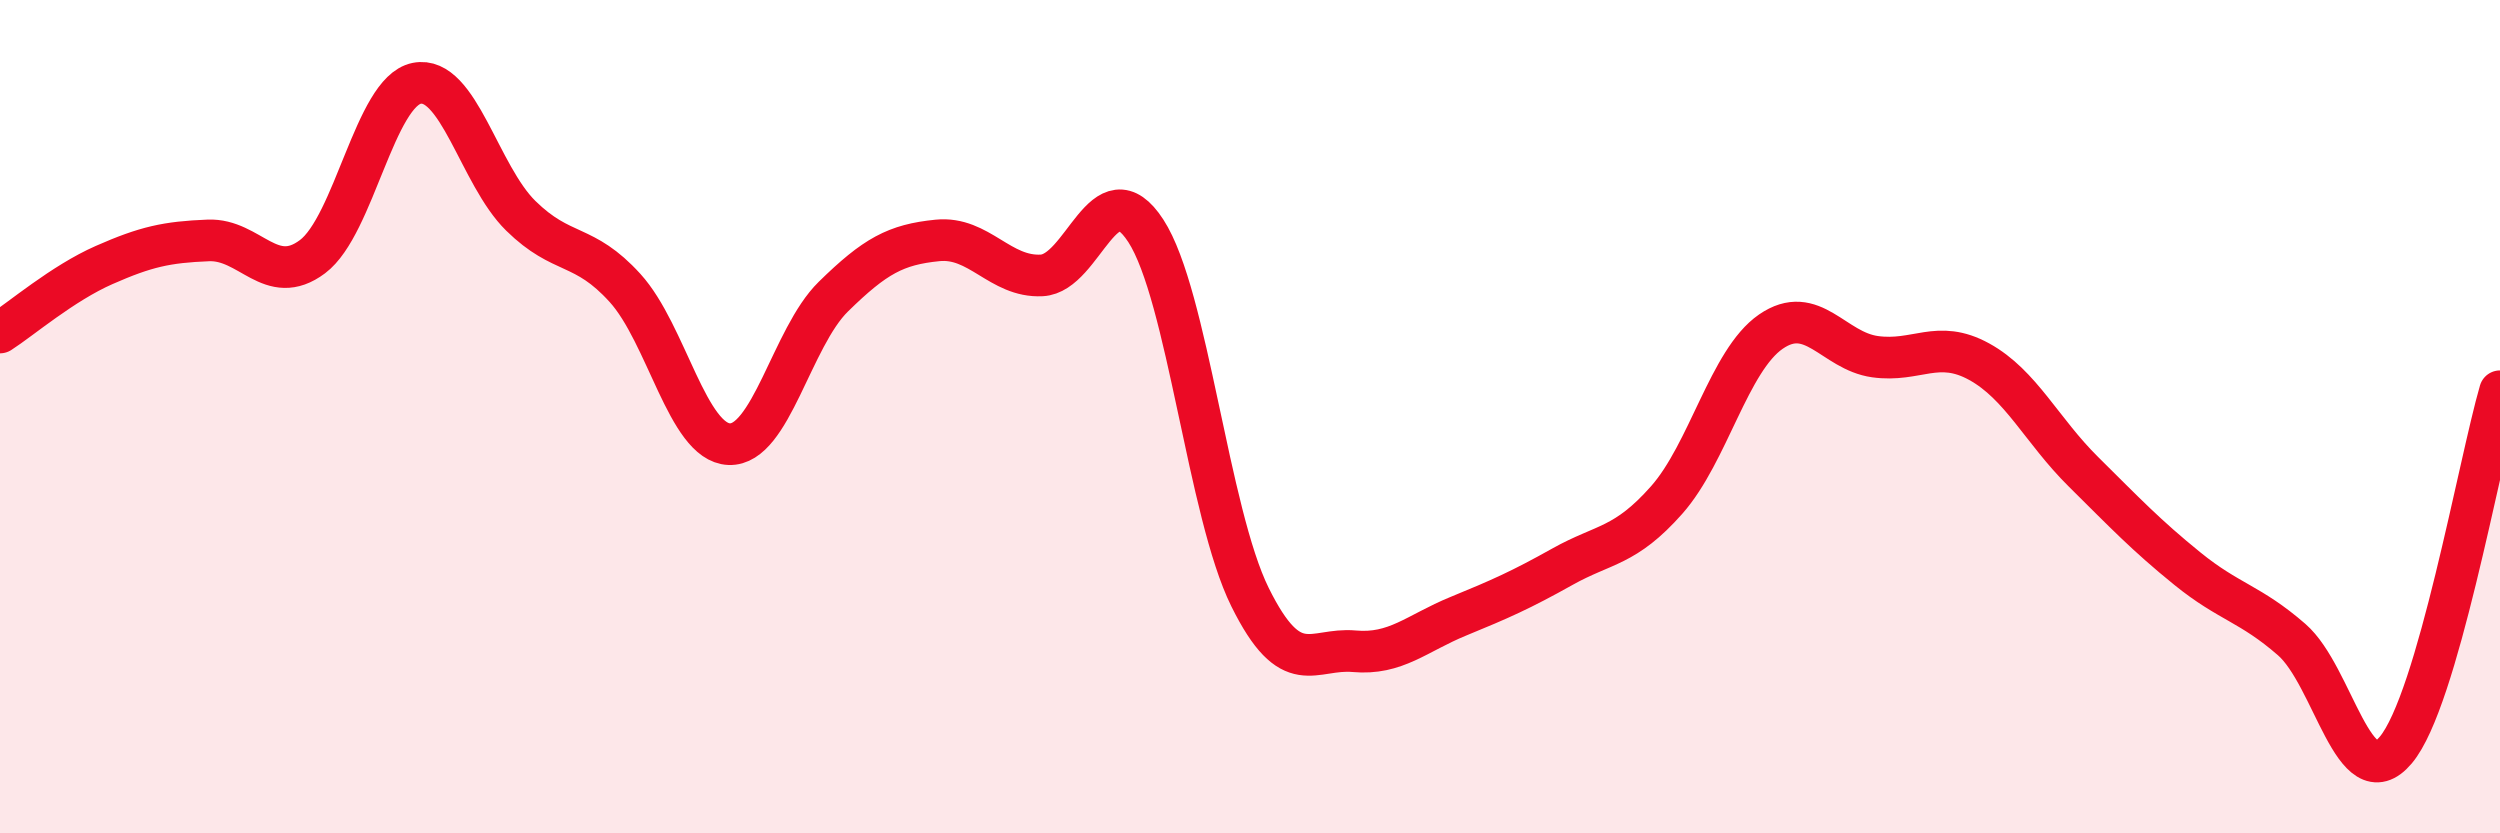
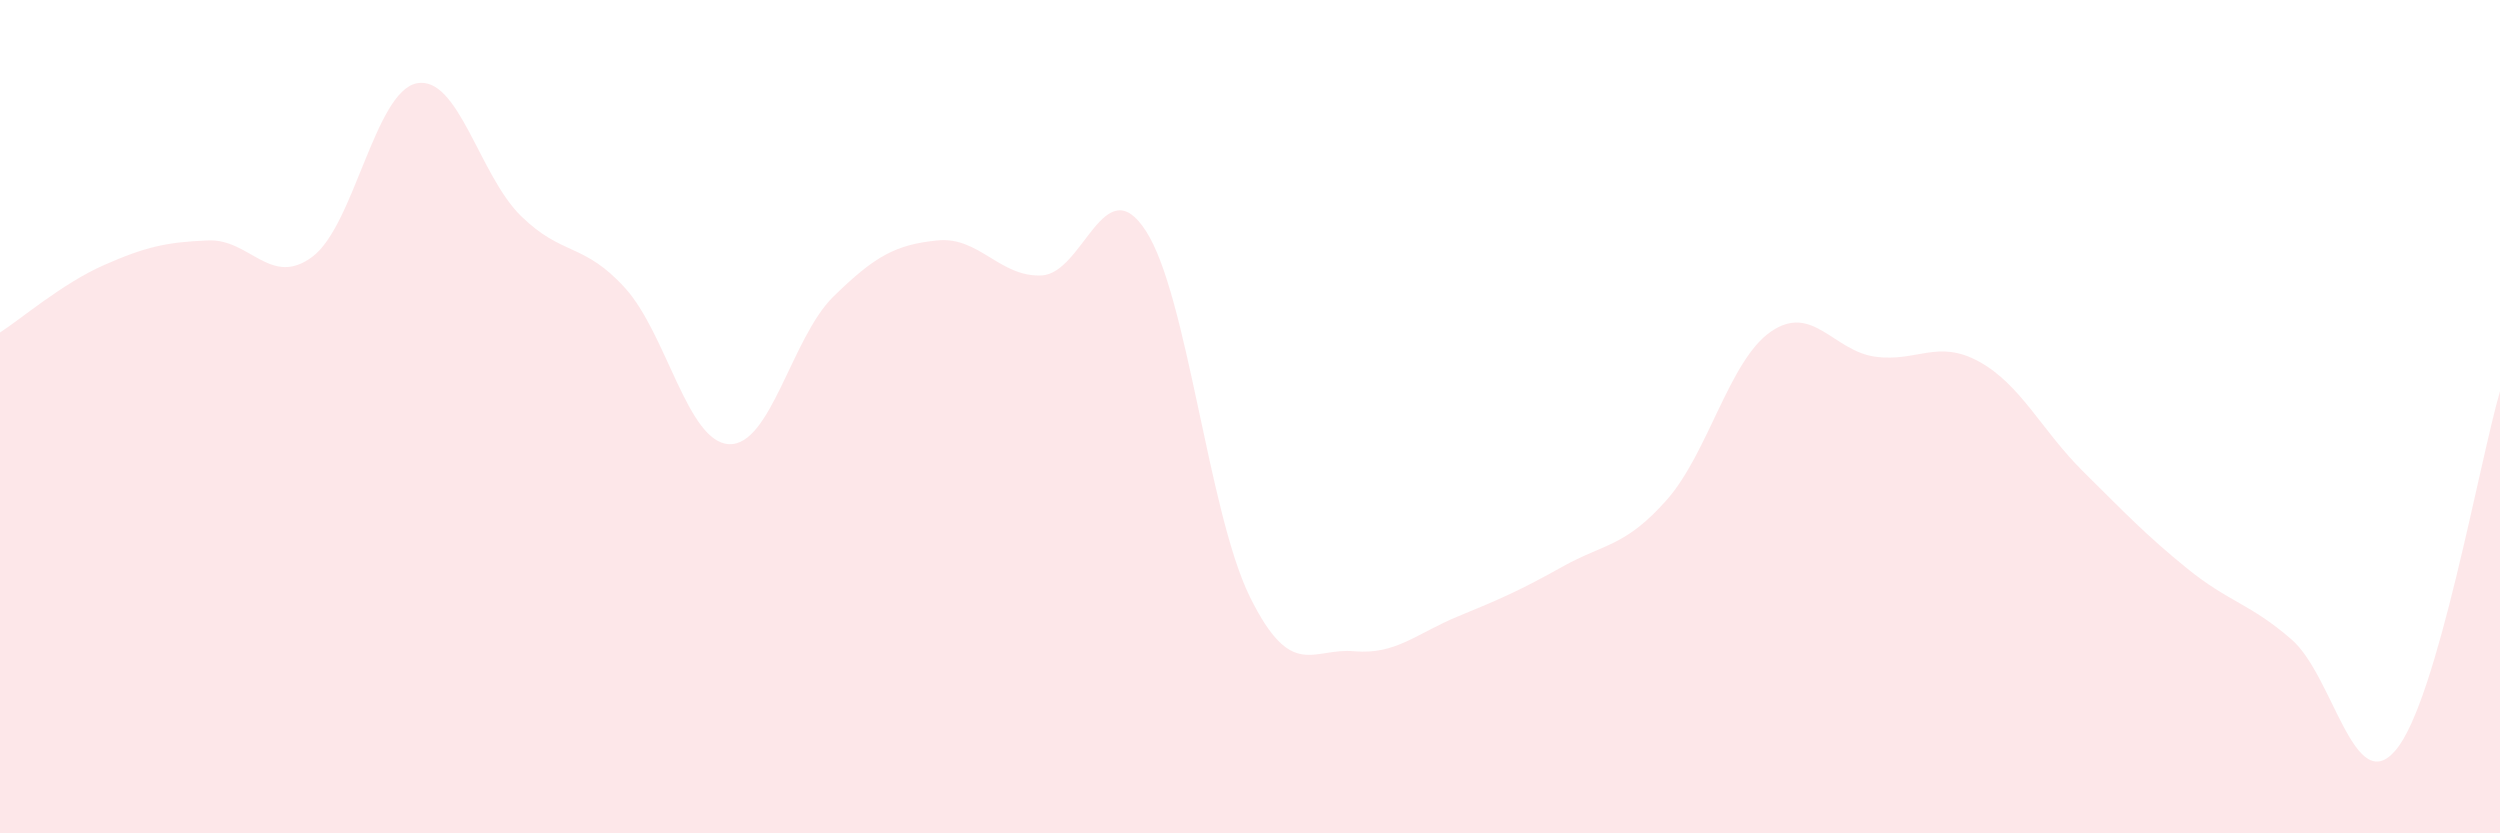
<svg xmlns="http://www.w3.org/2000/svg" width="60" height="20" viewBox="0 0 60 20">
  <path d="M 0,7.98 C 0.5,7.66 1.5,6.8 2.5,6.36 C 3.5,5.92 4,5.81 5,5.77 C 6,5.73 6.5,6.91 7.5,6.16 C 8.5,5.41 9,2.2 10,2 C 11,1.8 11.5,4.2 12.5,5.18 C 13.5,6.16 14,5.81 15,6.91 C 16,8.01 16.5,10.62 17.5,10.66 C 18.5,10.7 19,8.1 20,7.12 C 21,6.14 21.5,5.87 22.5,5.77 C 23.5,5.67 24,6.66 25,6.61 C 26,6.56 26.5,4 27.5,5.54 C 28.5,7.08 29,12.31 30,14.33 C 31,16.35 31.5,15.54 32.5,15.63 C 33.5,15.72 34,15.2 35,14.79 C 36,14.38 36.5,14.16 37.5,13.6 C 38.5,13.04 39,13.13 40,12 C 41,10.87 41.5,8.65 42.5,7.96 C 43.5,7.27 44,8.42 45,8.56 C 46,8.7 46.5,8.13 47.5,8.68 C 48.5,9.23 49,10.33 50,11.32 C 51,12.31 51.5,12.84 52.5,13.65 C 53.5,14.46 54,14.48 55,15.35 C 56,16.22 56.5,19.19 57.5,18 C 58.5,16.81 59.5,11.11 60,9.39L60 20L0 20Z" fill="#EB0A25" opacity="0.1" stroke-linecap="round" stroke-linejoin="round" />
-   <path d="M 0,7.98 C 0.5,7.66 1.5,6.8 2.5,6.36 C 3.5,5.92 4,5.81 5,5.77 C 6,5.73 6.5,6.91 7.5,6.16 C 8.5,5.41 9,2.2 10,2 C 11,1.8 11.5,4.2 12.5,5.18 C 13.5,6.16 14,5.81 15,6.91 C 16,8.01 16.5,10.62 17.5,10.66 C 18.5,10.7 19,8.1 20,7.12 C 21,6.14 21.5,5.87 22.5,5.77 C 23.5,5.67 24,6.66 25,6.61 C 26,6.56 26.5,4 27.5,5.54 C 28.5,7.08 29,12.31 30,14.33 C 31,16.35 31.5,15.54 32.5,15.63 C 33.5,15.72 34,15.2 35,14.79 C 36,14.38 36.5,14.16 37.5,13.6 C 38.5,13.04 39,13.13 40,12 C 41,10.87 41.5,8.65 42.5,7.96 C 43.5,7.27 44,8.42 45,8.56 C 46,8.7 46.5,8.13 47.5,8.68 C 48.5,9.23 49,10.33 50,11.32 C 51,12.31 51.5,12.84 52.5,13.65 C 53.5,14.46 54,14.48 55,15.35 C 56,16.22 56.5,19.19 57.5,18 C 58.5,16.81 59.5,11.11 60,9.39" stroke="#EB0A25" stroke-width="1" fill="none" stroke-linecap="round" stroke-linejoin="round" />
</svg>